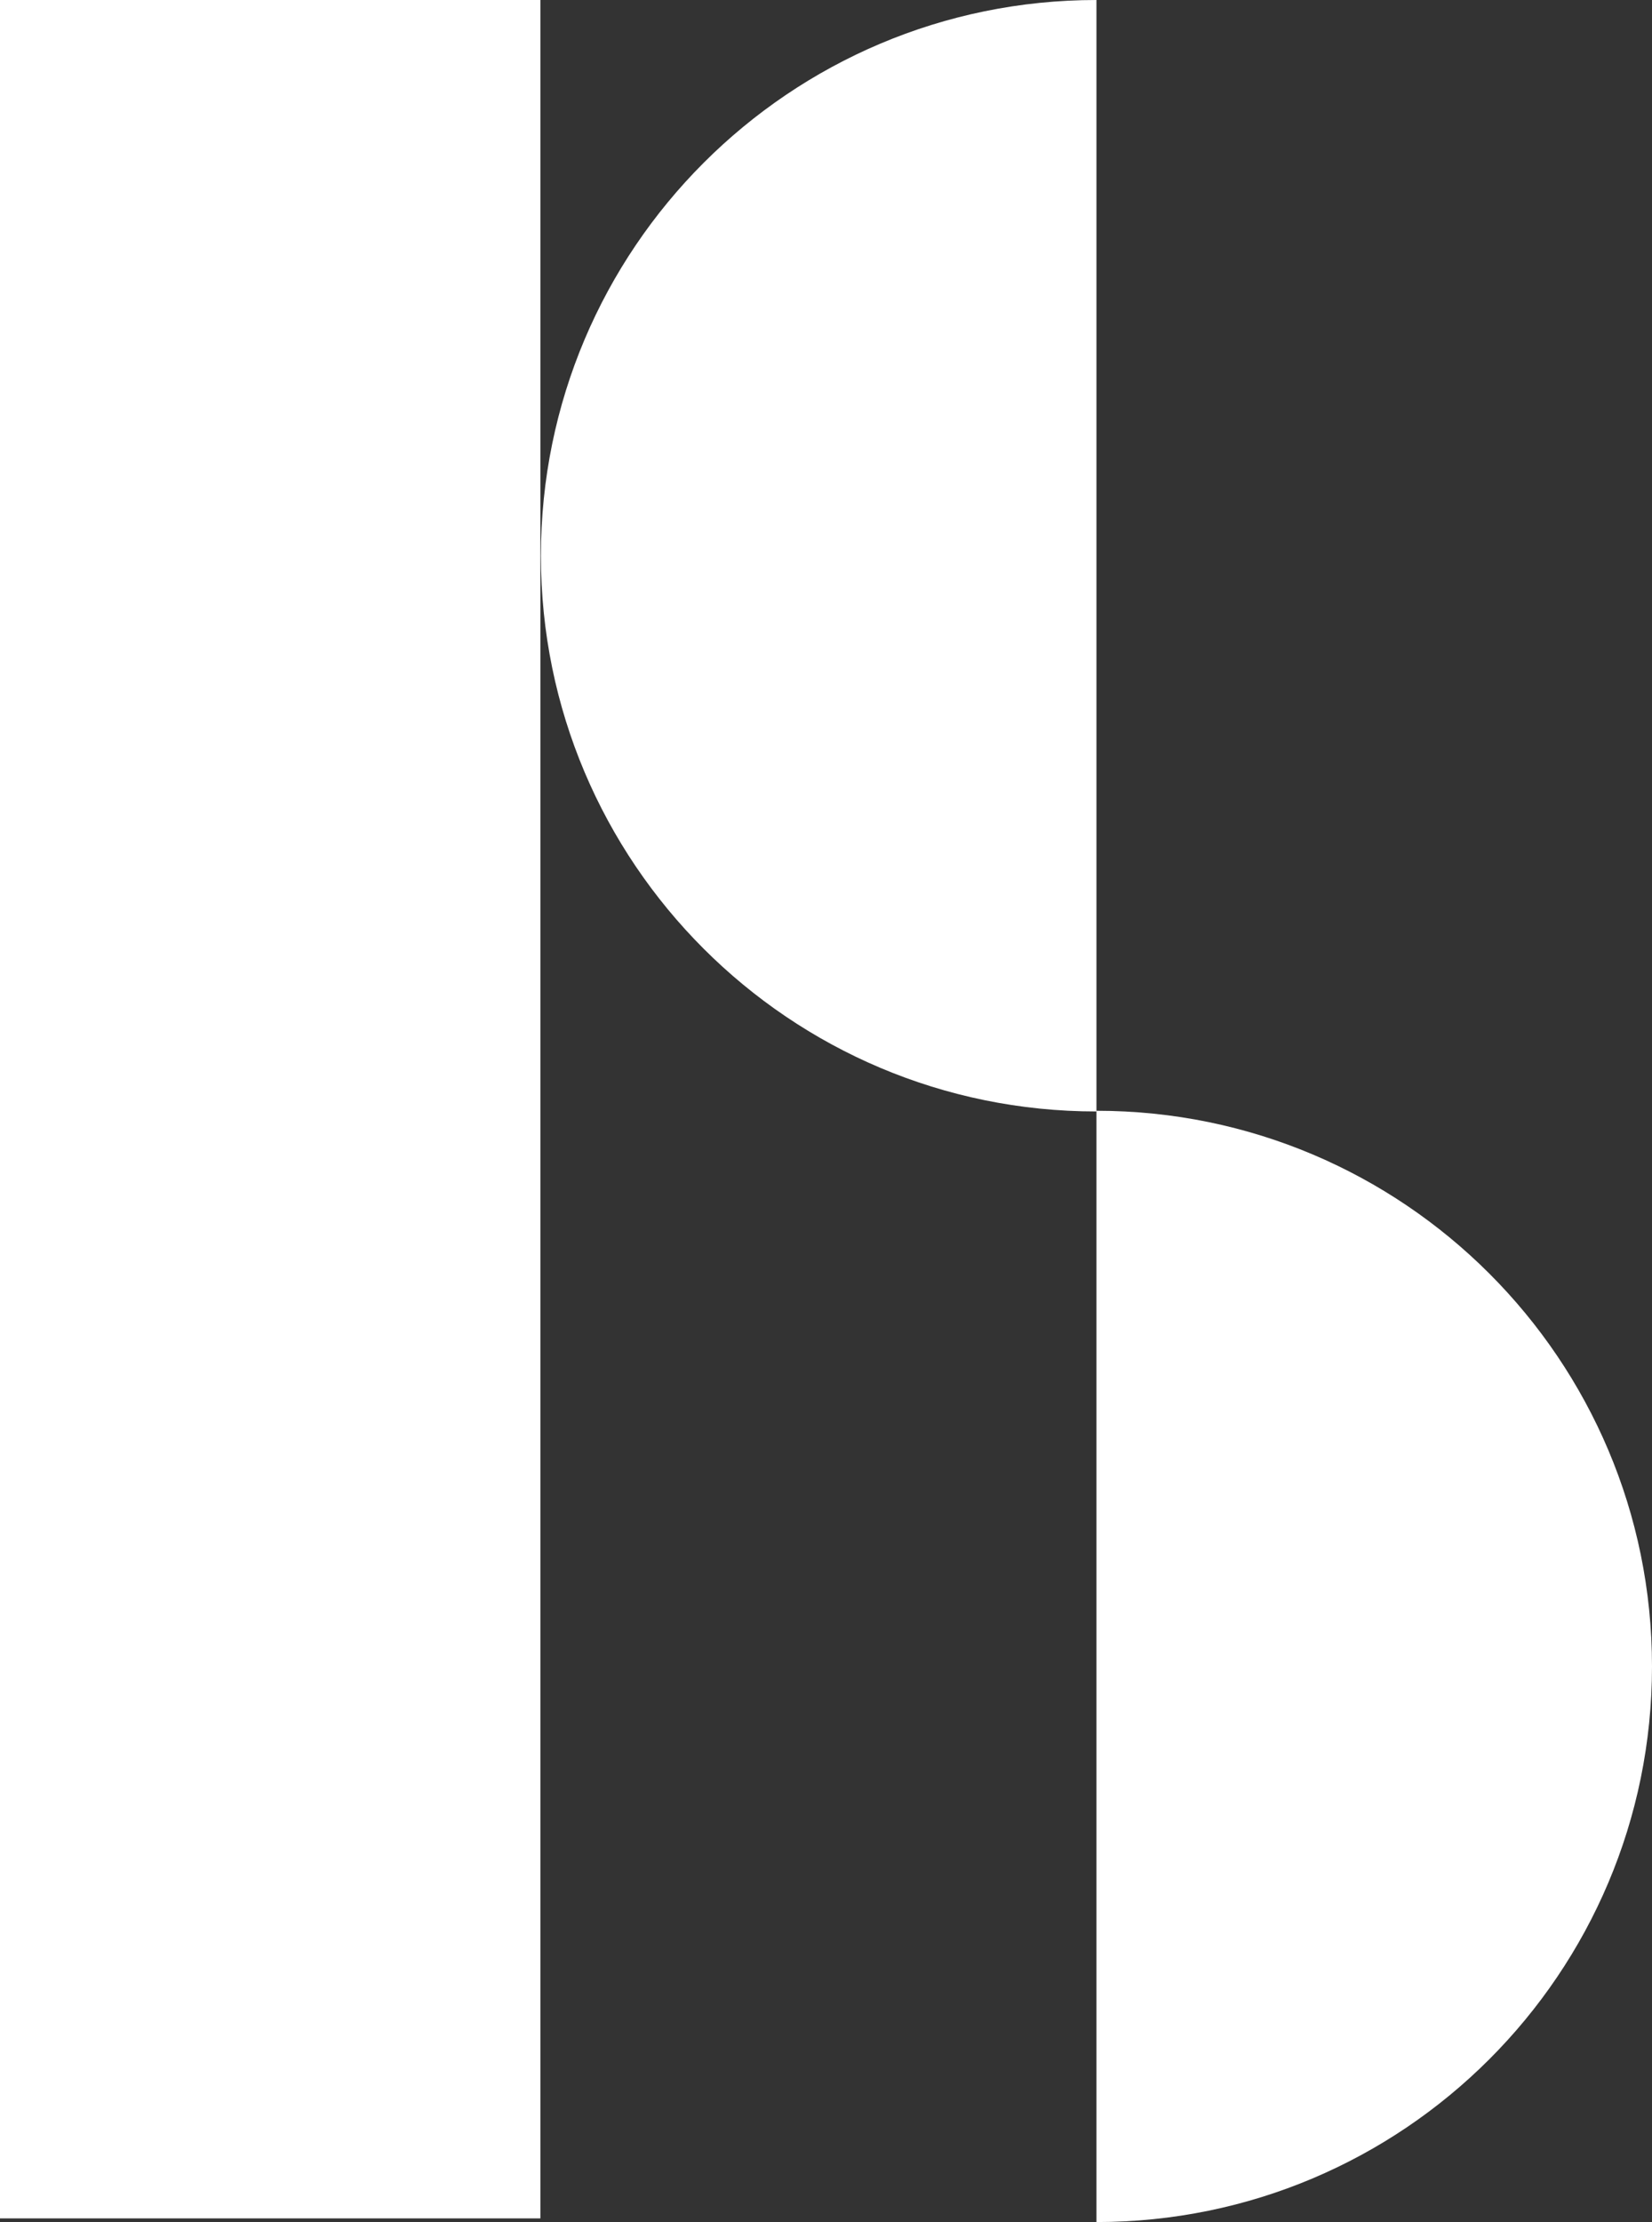
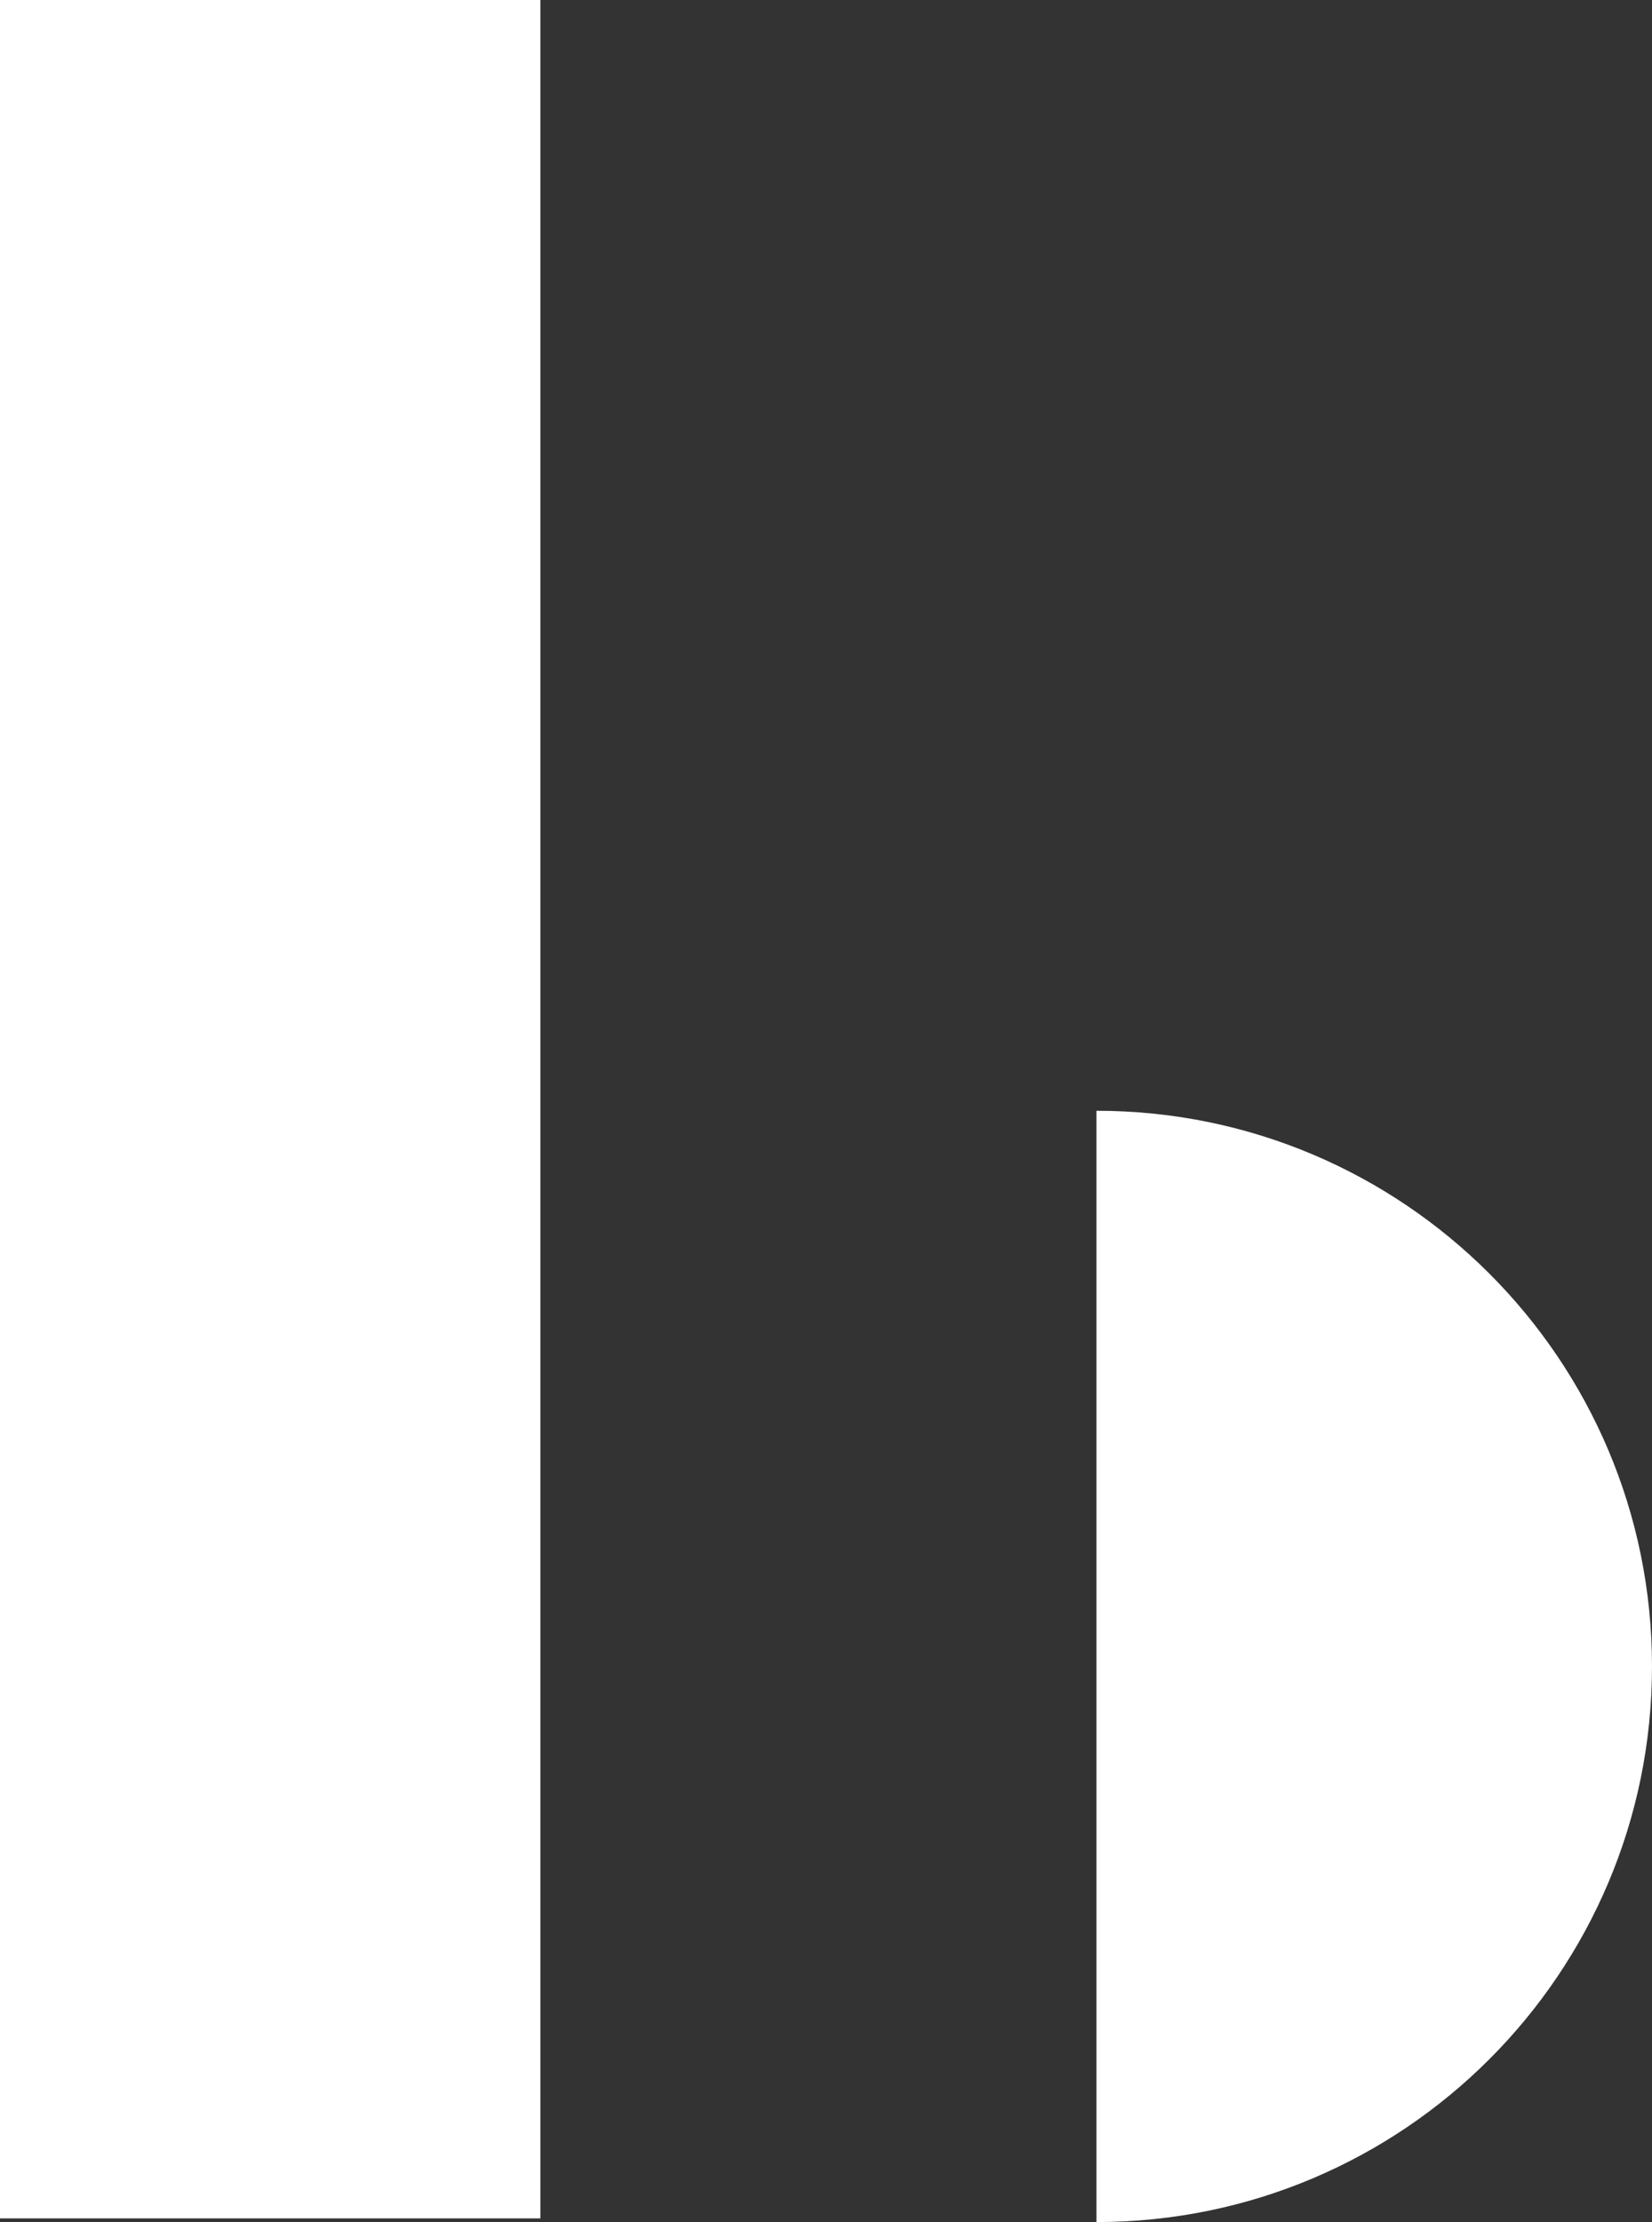
<svg xmlns="http://www.w3.org/2000/svg" id="_レイヤー_2" data-name="レイヤー 2" viewBox="0 0 94.77 127.46">
  <rect x="0" y="0" width="94.77" height="127.46" fill="#333333" stroke="none" />
  <defs>
    <style>
      .cls-1 {
        fill: #fff;
      }
    </style>
  </defs>
  <g id="_レイヤー_1-2" data-name="レイヤー 1">
    <g>
      <g>
-         <path class="cls-1" d="M62.9,63.75c-17.6,0-31.87-14.27-31.87-31.87S45.3,0,62.9,0v63.75Z" />
        <path class="cls-1" d="M62.9,127.45c17.6,0,31.87-14.27,31.87-31.87s-14.27-31.87-31.87-31.87v63.75h0Z" />
      </g>
      <rect class="cls-1" width="31" height="127.24" />
    </g>
  </g>
</svg>